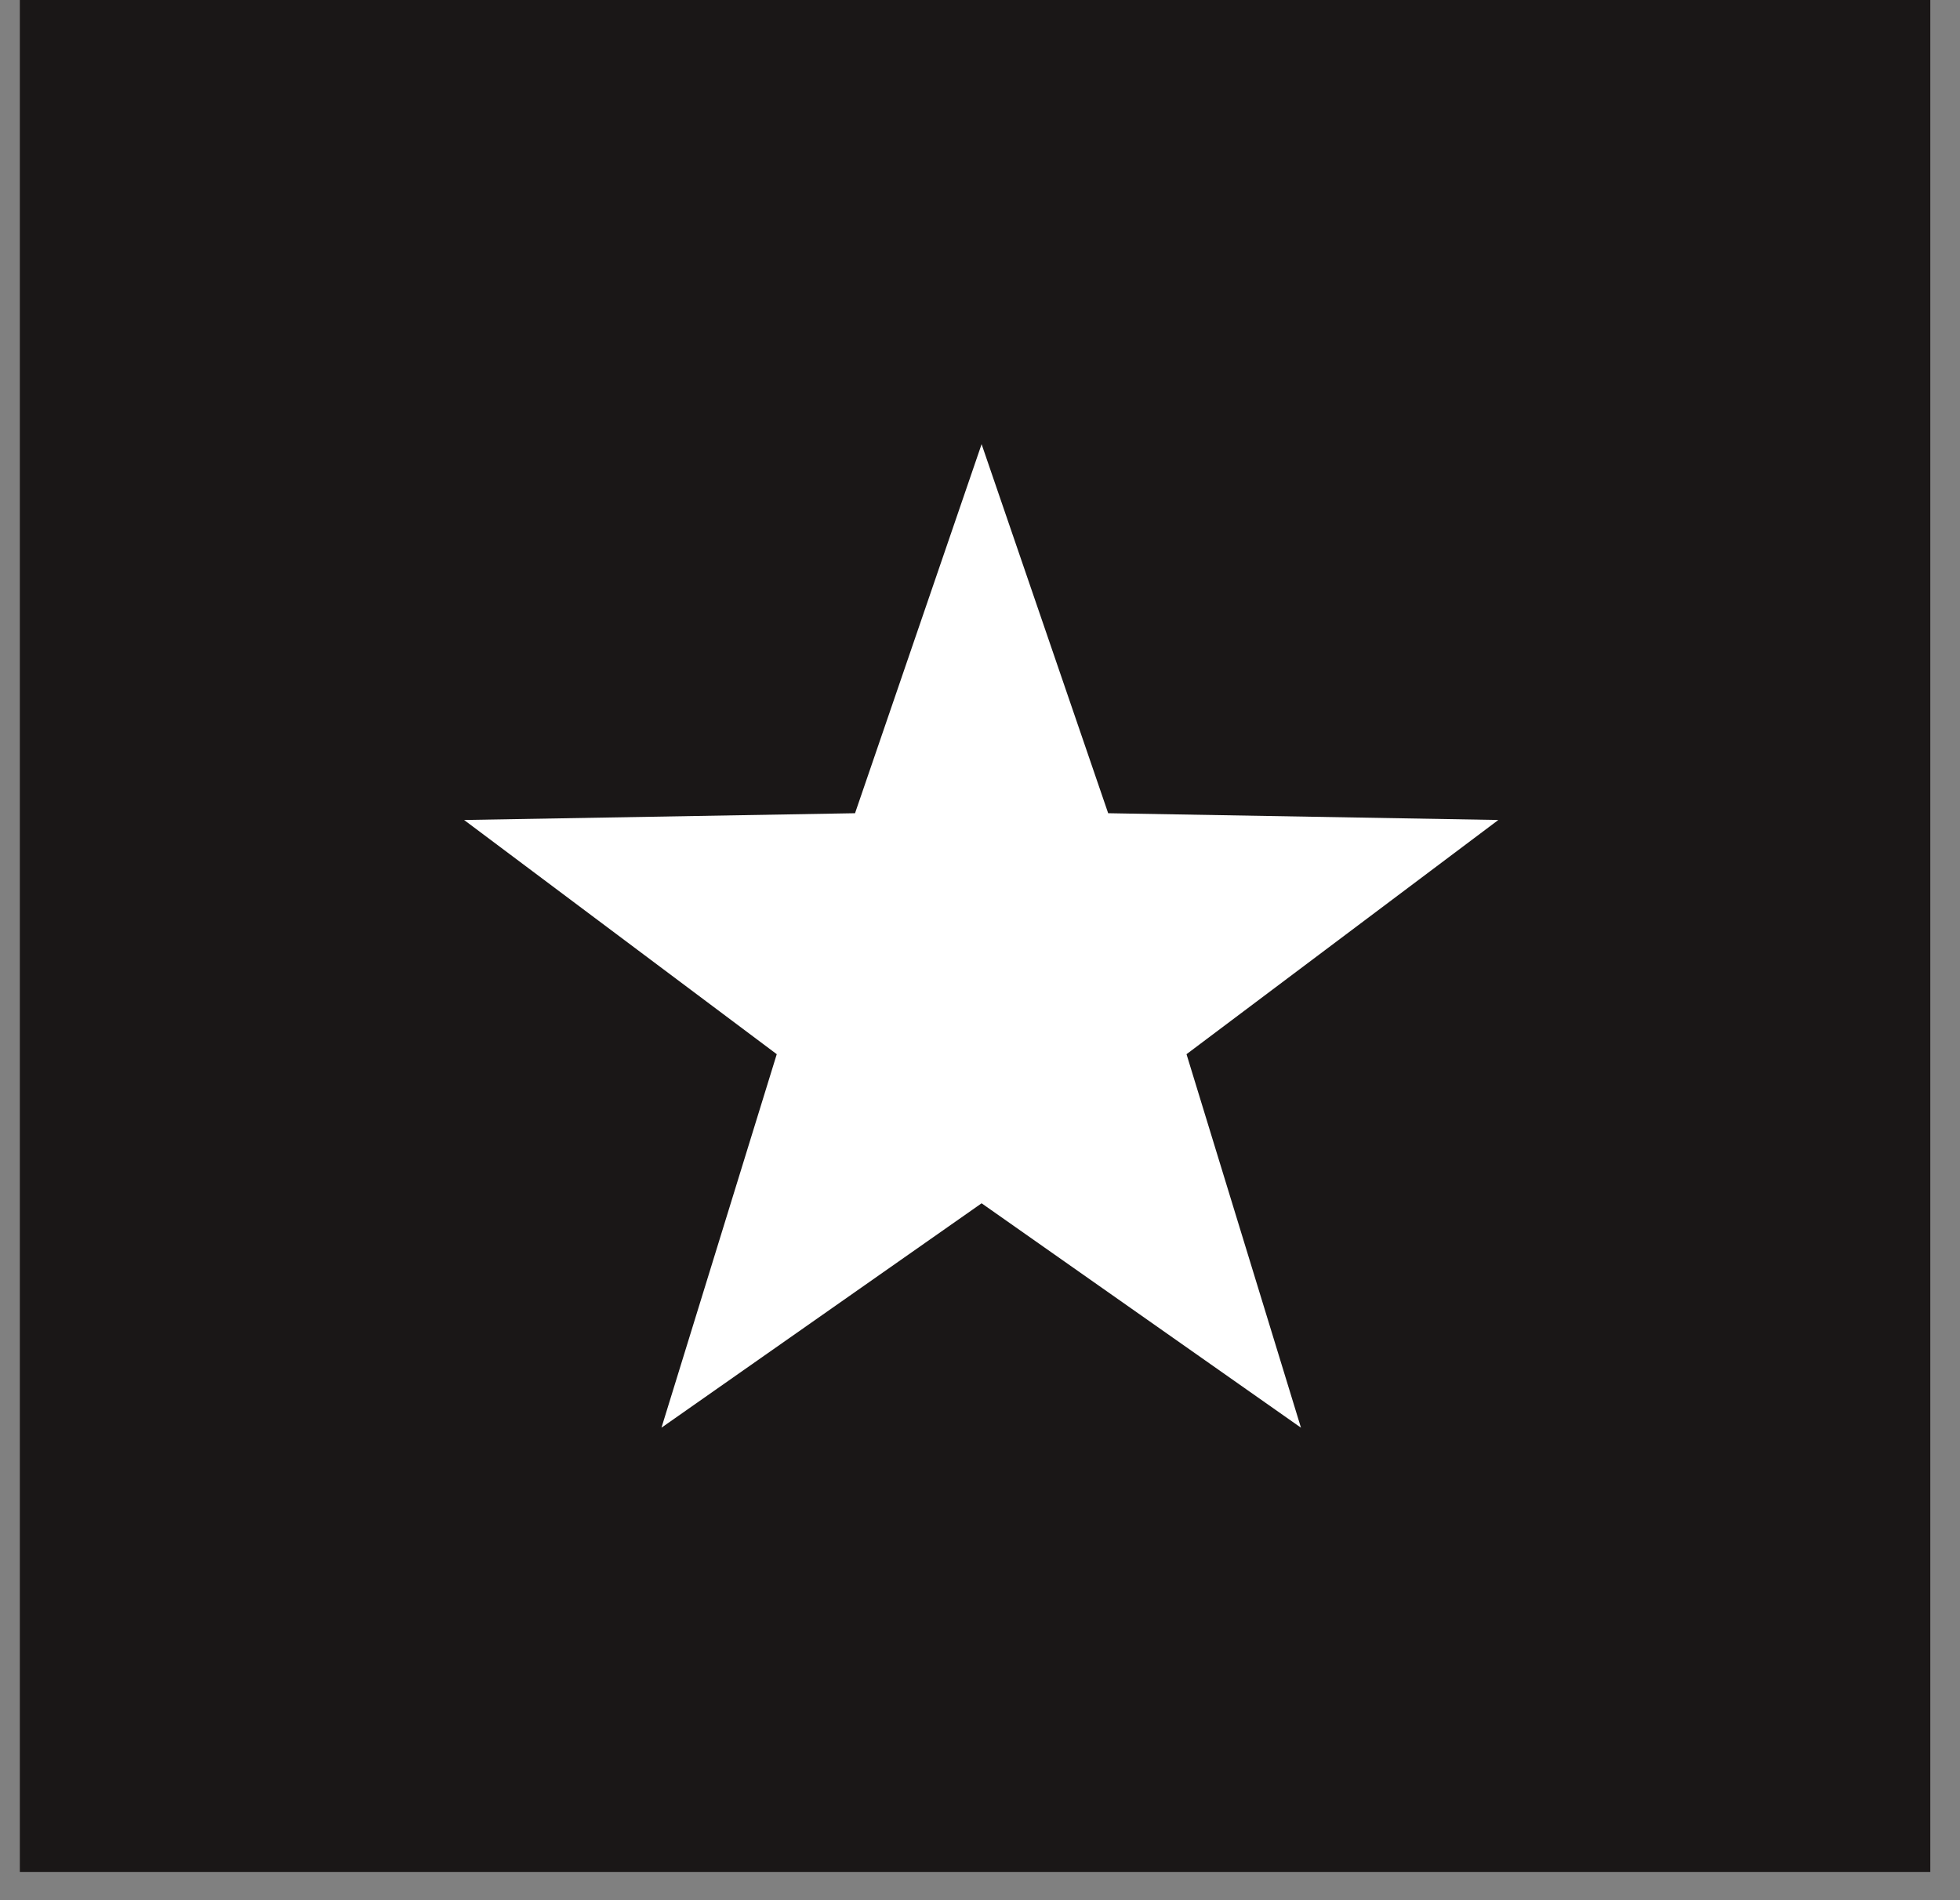
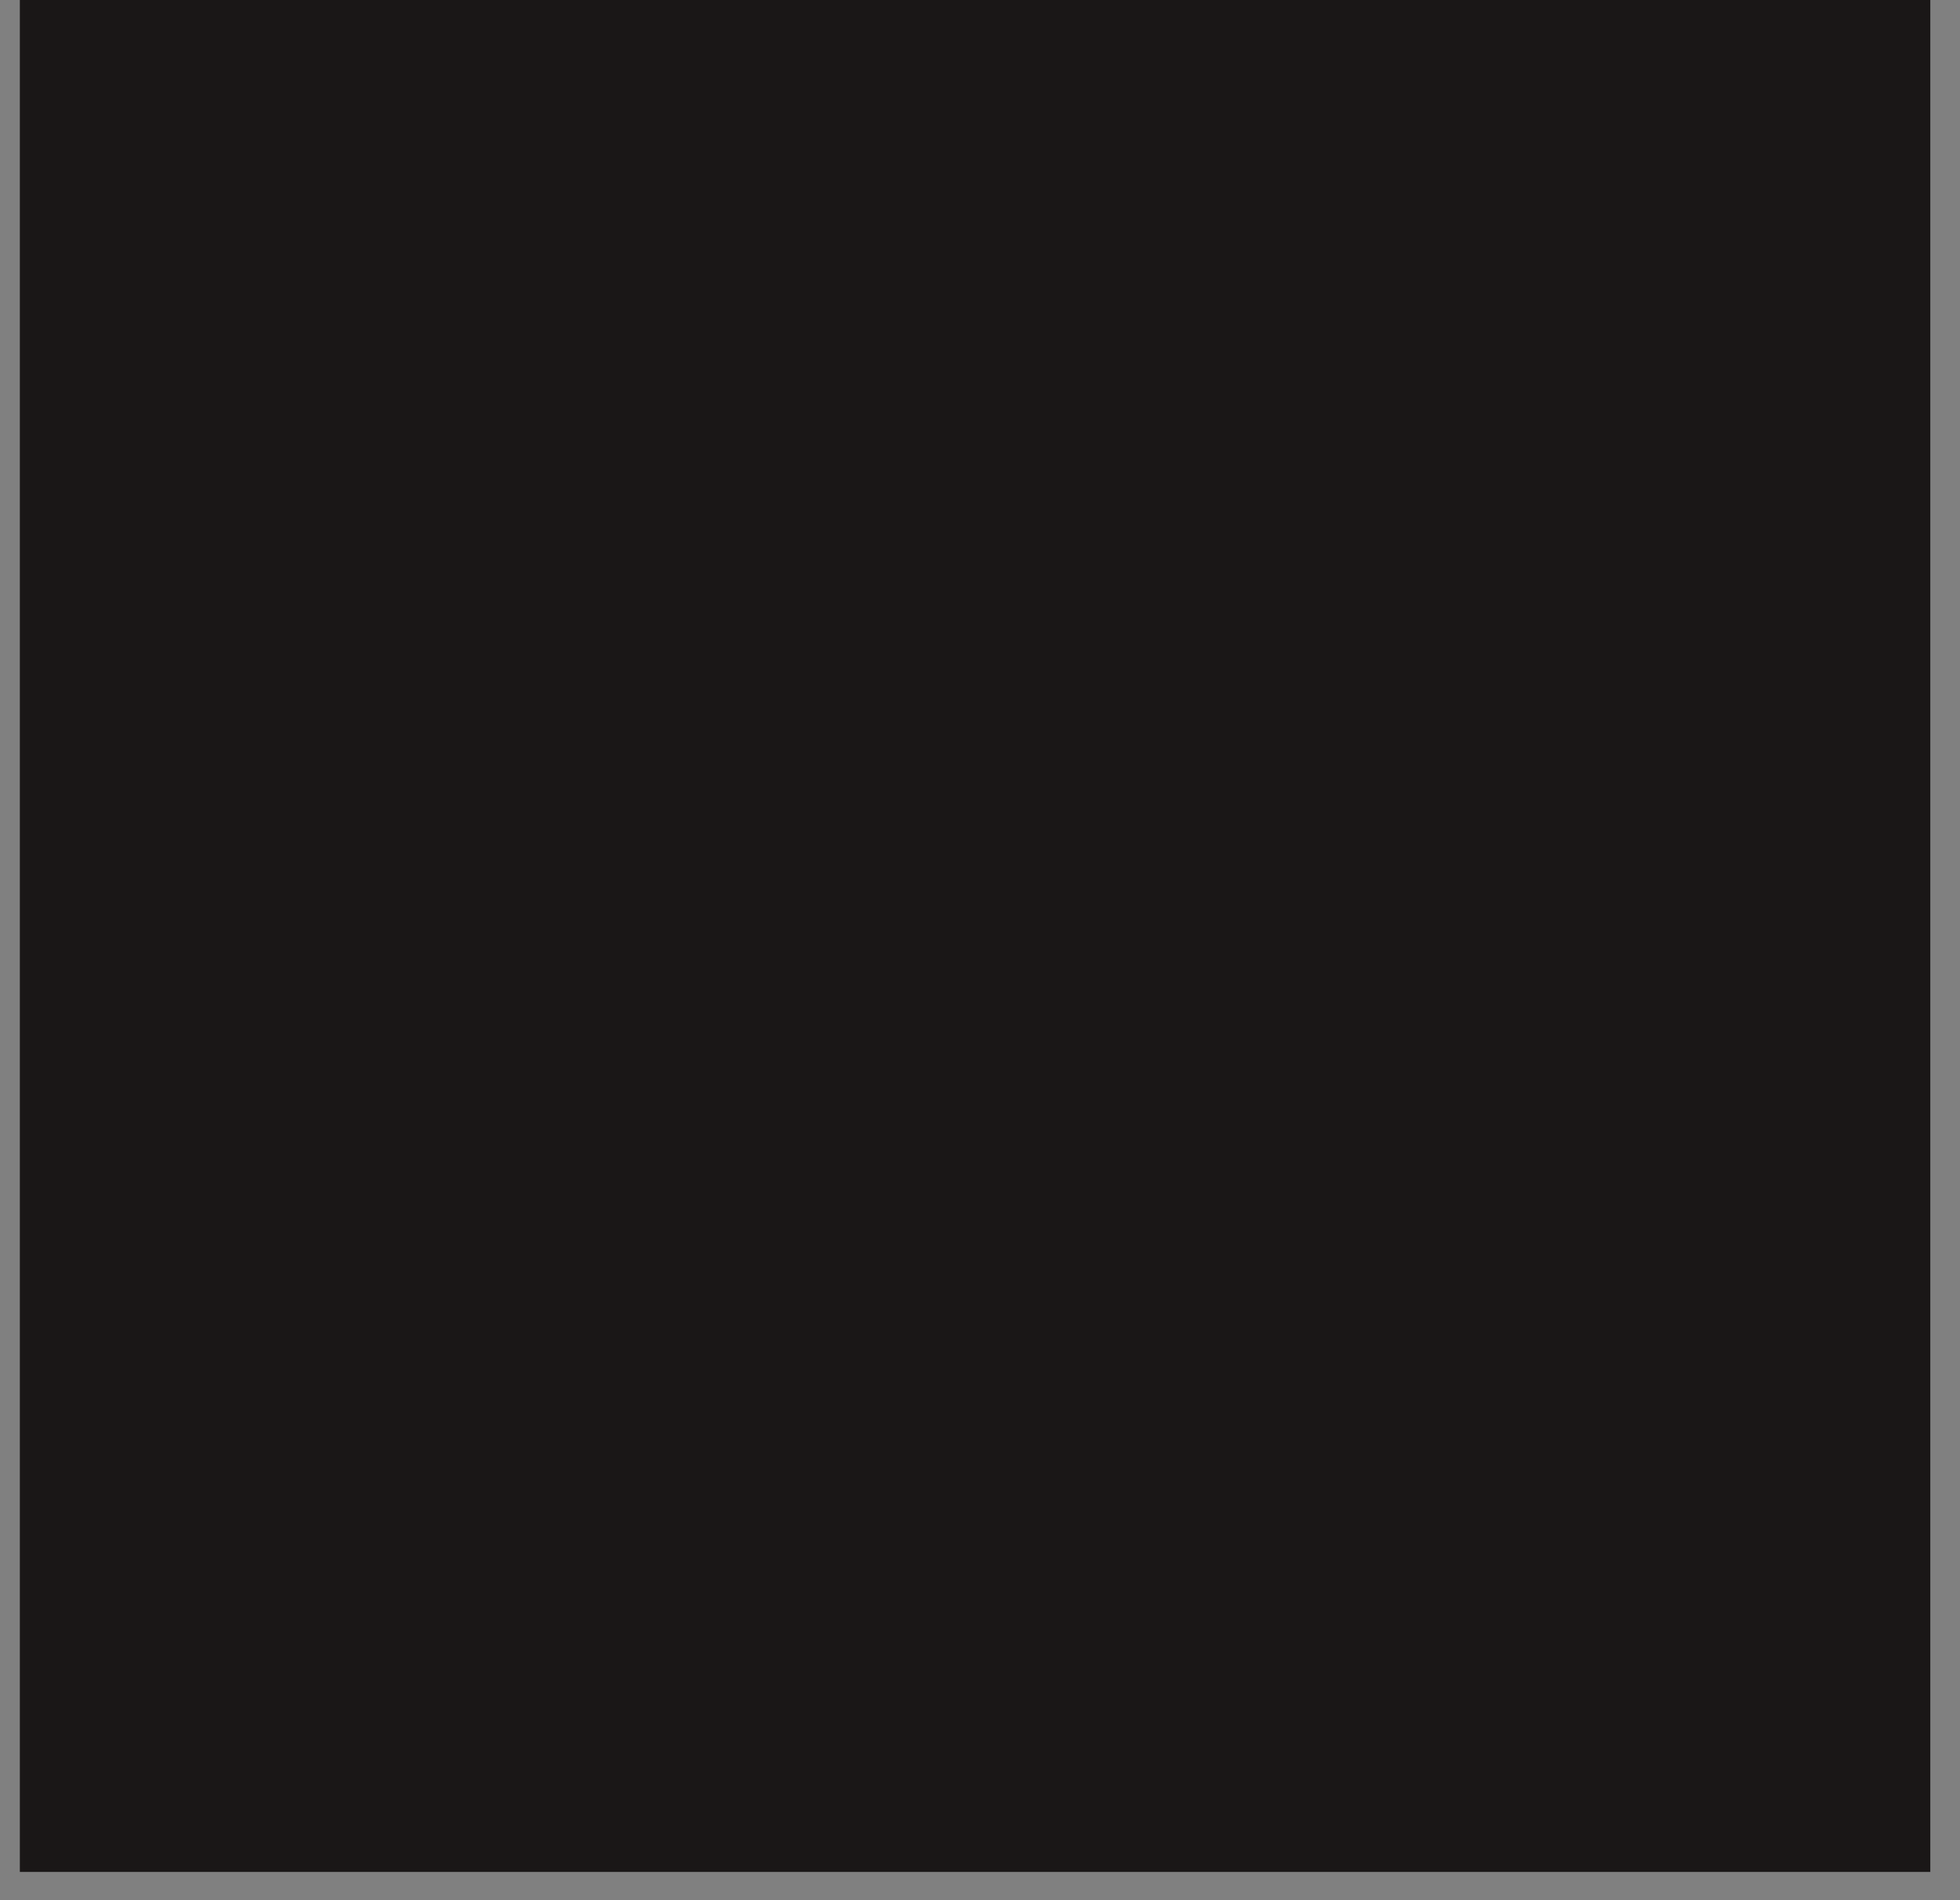
<svg xmlns="http://www.w3.org/2000/svg" width="33" height="32" viewBox="0 0 33 32" fill="none">
  <rect x="0" y="0" width="33" height="32" fill="#808080" stroke="none" />
  <rect width="32.166" height="31.524" transform="translate(0.334)" fill="#1A1717" />
-   <path d="M16.527 7.48L14.396 13.695L7.814 13.809L13.078 17.753L11.137 24.043L16.527 20.264L21.904 24.043L19.977 17.753L25.227 13.809L18.658 13.695L16.527 7.48Z" fill="white" />
</svg>